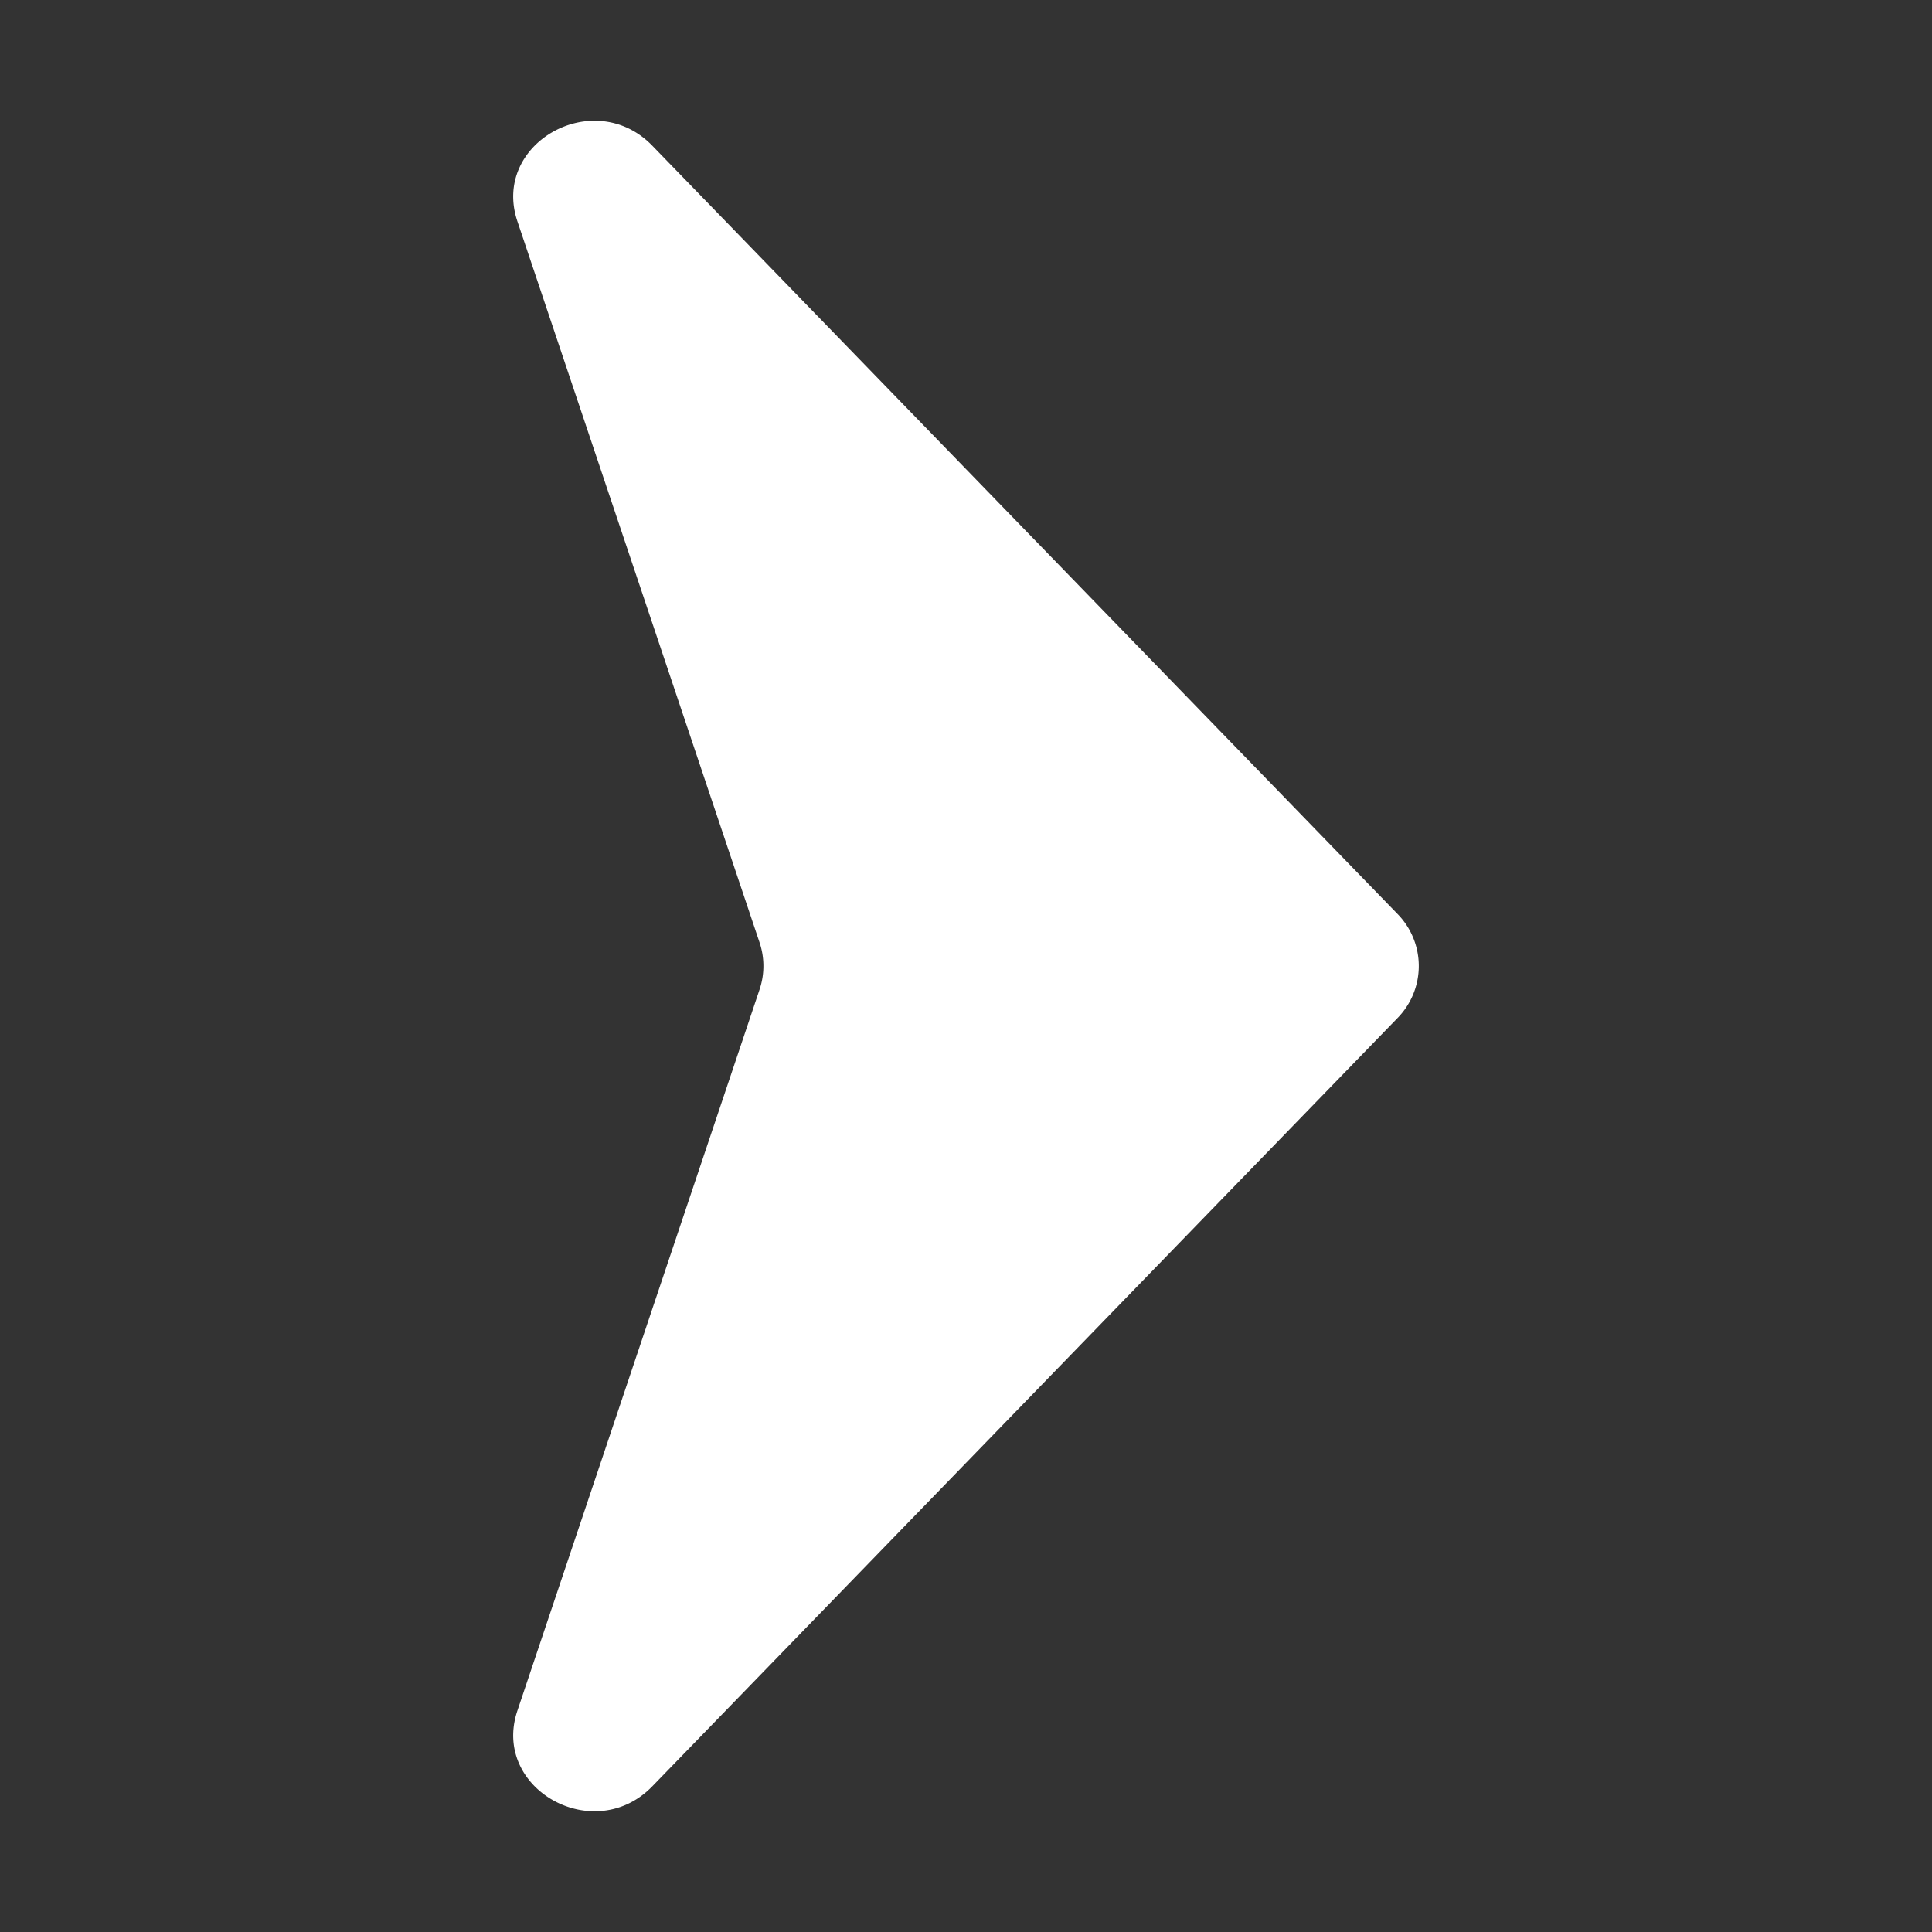
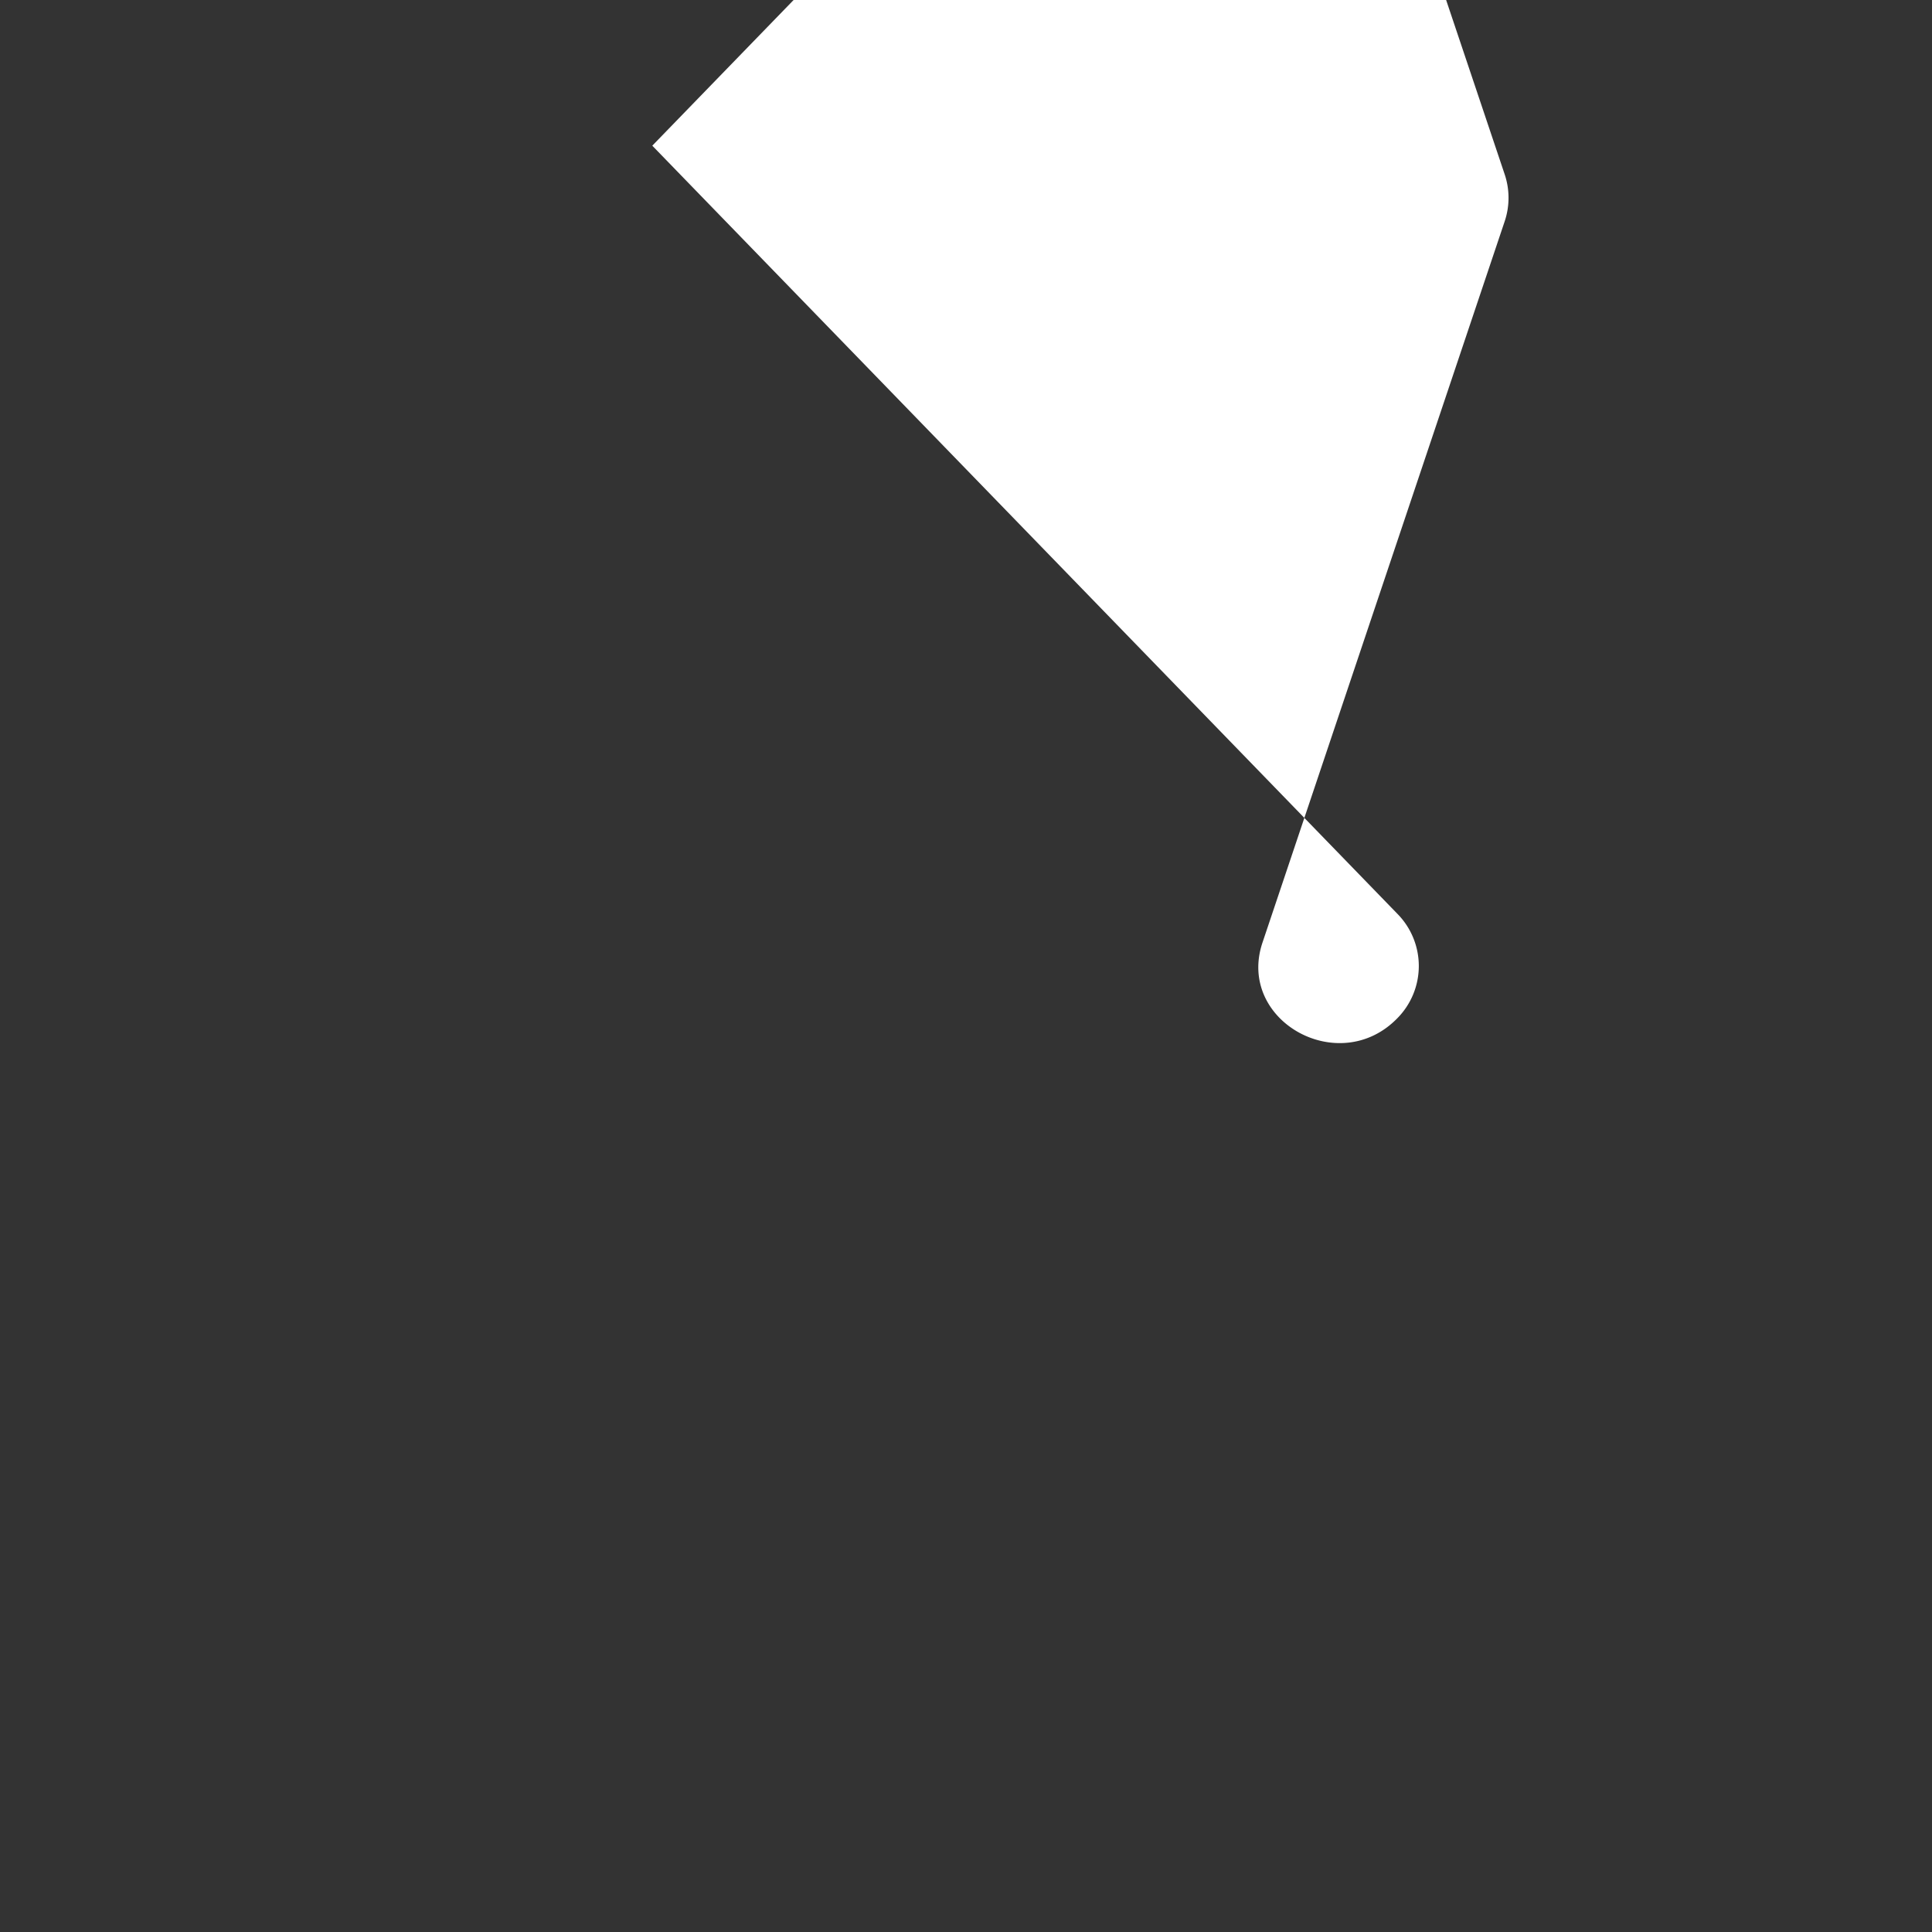
<svg xmlns="http://www.w3.org/2000/svg" width="512px" height="512px" x="0" y="0" viewBox="0 0 64 64" style="enable-background:new 0 0 512 512" xml:space="preserve">
  <rect x="0" y="0" width="64" height="64" fill="#333333" stroke="none" />
  <g>
-     <path d="m21.608 4.826 24.683 25.446a2.461 2.461 0 0 1 0 3.456l-24.683 25.446c-1.931 1.99-5.337.081-4.469-2.505l8.023-23.892a2.445 2.445 0 0 0 0-1.554l-8.023-23.892c-.868-2.586 2.538-4.495 4.469-2.505z" fill="#ffffff" data-original="#000000" />
+     <path d="m21.608 4.826 24.683 25.446a2.461 2.461 0 0 1 0 3.456c-1.931 1.99-5.337.081-4.469-2.505l8.023-23.892a2.445 2.445 0 0 0 0-1.554l-8.023-23.892c-.868-2.586 2.538-4.495 4.469-2.505z" fill="#ffffff" data-original="#000000" />
  </g>
</svg>